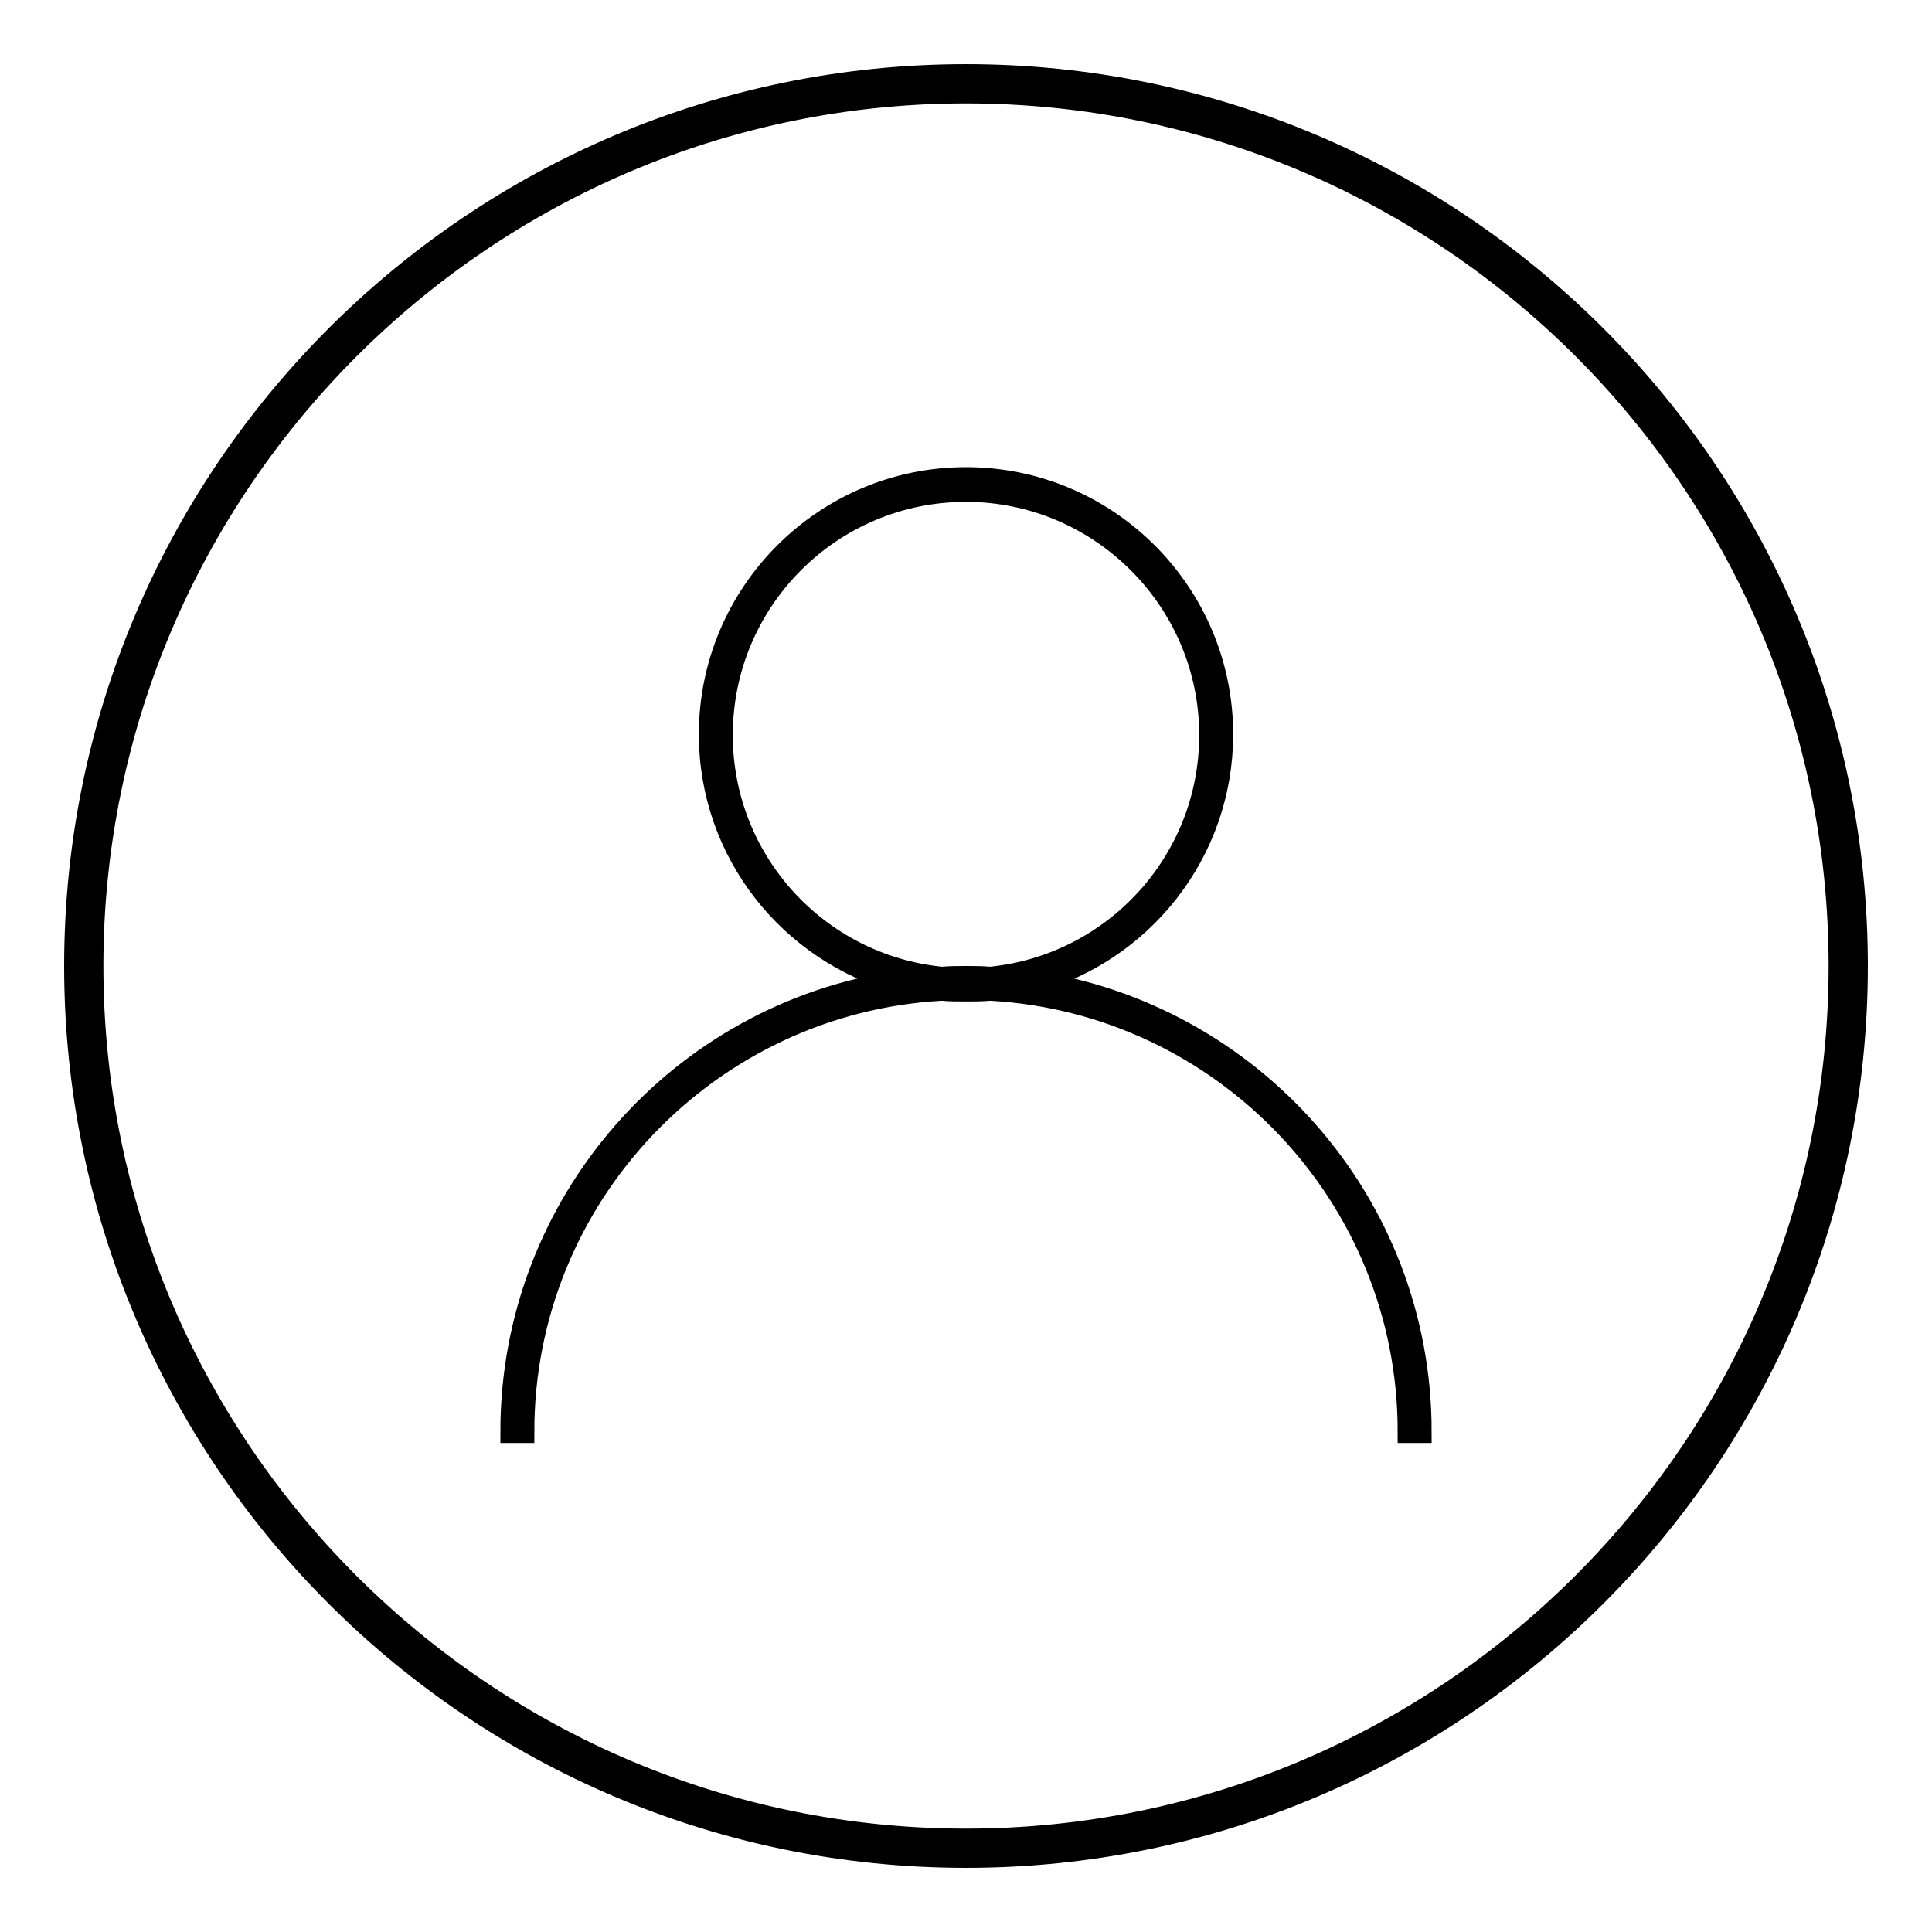
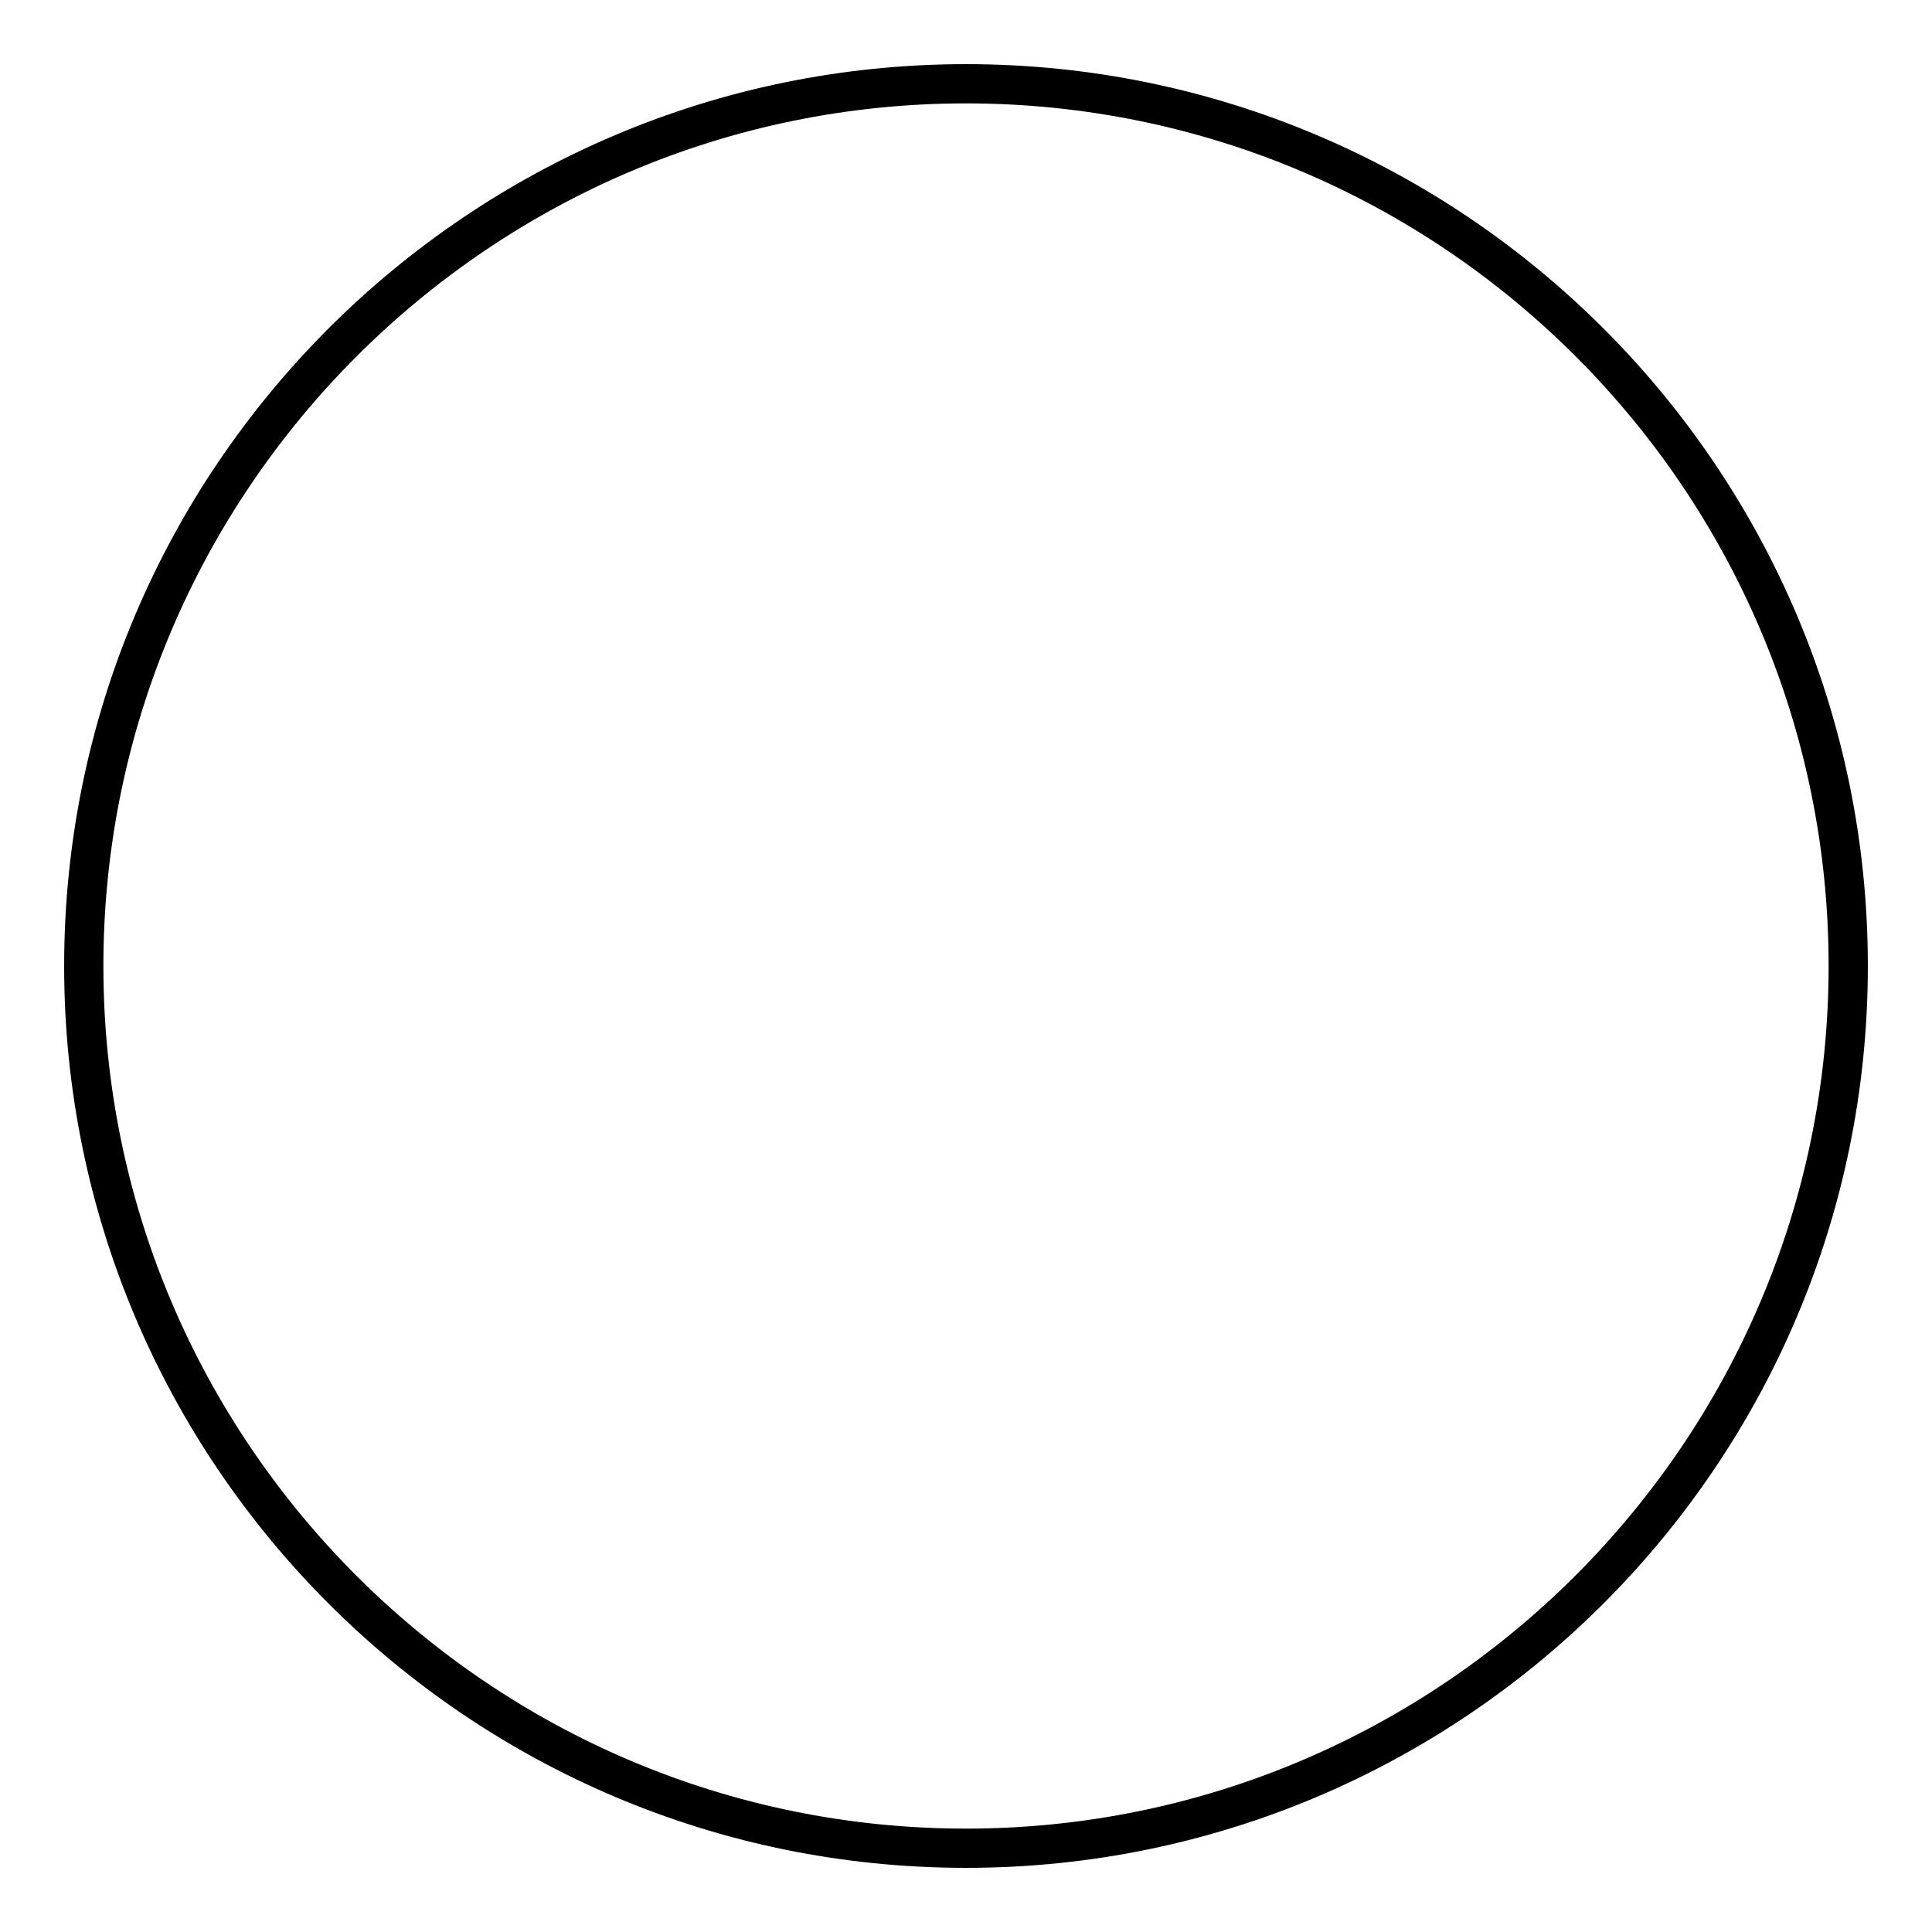
<svg xmlns="http://www.w3.org/2000/svg" version="1.1" x="0px" y="0px" viewBox="0 0 256 256" enable-background="new 0 0 256 256" xml:space="preserve">
  <g>
    <g>
      <path stroke-width="3" fill-opacity="0" stroke="#000000" d="M128,10C62.9,10,10,62.9,10,128c0,65.1,52.9,118,118,118c65.1,0,118-52.9,118-118C246,62.9,193.1,10,128,10z M128,243.8c-63.8,0-115.8-51.9-115.8-115.8C12.2,64.2,64.2,12.2,128,12.2c63.8,0,115.8,51.9,115.8,115.8C243.8,191.8,191.8,243.8,128,243.8z" />
-       <path stroke-width="3" fill-opacity="0" stroke="#000000" d="M136.7,130.1c14.5-3.9,25.2-17.1,25.2-32.8c0-18.7-15.2-33.9-33.9-33.9c-18.7,0-33.9,15.2-33.9,33.9c0,15.7,10.7,28.9,25.2,32.8c-29.1,4.2-51.5,29.3-51.5,59.6h1.5c0-31.3,24.6-56.9,55.5-58.6c1,0.1,2.1,0.1,3.2,0.1c1.1,0,2.1,0,3.2-0.1c30.9,1.7,55.5,27.3,55.5,58.6h1.5C188.2,159.4,165.8,134.4,136.7,130.1z M128,129.5c-1.1,0-2.1,0-3.2,0.1c-16.4-1.6-29.2-15.4-29.2-32.2C95.6,79.5,110.1,65,128,65c17.8,0,32.4,14.5,32.4,32.4c0,16.8-12.8,30.6-29.2,32.2C130.1,129.5,129.1,129.5,128,129.5z" />
    </g>
  </g>
</svg>